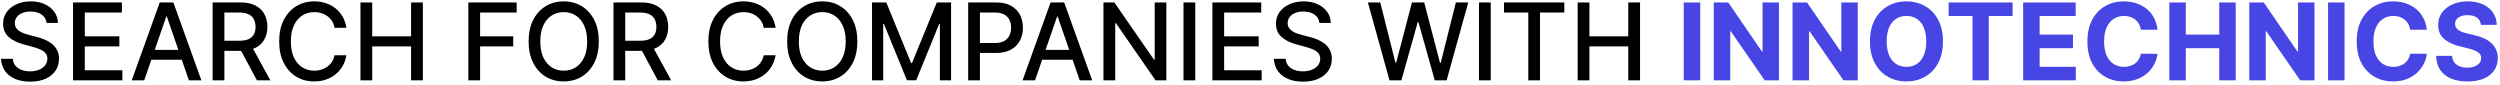
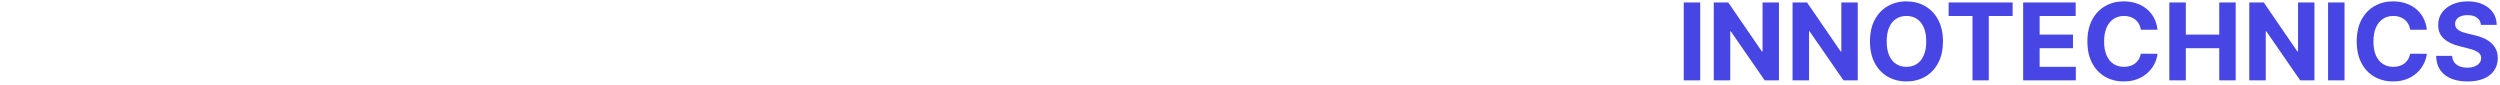
<svg xmlns="http://www.w3.org/2000/svg" width="560" height="19" viewBox="0 0 560 19" fill="none">
-   <path d="M10.438 5.131C10.347 4.324 9.972 3.699 9.312 3.256C8.653 2.807 7.824 2.582 6.824 2.582C6.108 2.582 5.489 2.696 4.966 2.923C4.443 3.145 4.037 3.452 3.747 3.844C3.463 4.23 3.321 4.67 3.321 5.165C3.321 5.58 3.418 5.938 3.611 6.239C3.81 6.54 4.068 6.793 4.386 6.997C4.71 7.196 5.057 7.364 5.426 7.5C5.795 7.631 6.151 7.739 6.491 7.824L8.196 8.267C8.753 8.403 9.324 8.588 9.909 8.821C10.494 9.054 11.037 9.361 11.537 9.741C12.037 10.122 12.44 10.594 12.747 11.156C13.06 11.719 13.216 12.392 13.216 13.176C13.216 14.165 12.96 15.043 12.449 15.81C11.943 16.577 11.207 17.182 10.242 17.625C9.281 18.068 8.119 18.29 6.756 18.29C5.449 18.29 4.318 18.082 3.364 17.668C2.409 17.253 1.662 16.665 1.122 15.903C0.582 15.136 0.284 14.227 0.227 13.176H2.869C2.92 13.807 3.125 14.332 3.483 14.753C3.847 15.168 4.31 15.477 4.872 15.682C5.44 15.881 6.062 15.98 6.739 15.98C7.483 15.98 8.145 15.864 8.724 15.631C9.31 15.392 9.77 15.062 10.105 14.642C10.44 14.216 10.608 13.719 10.608 13.151C10.608 12.633 10.46 12.21 10.165 11.881C9.875 11.551 9.48 11.278 8.98 11.062C8.486 10.847 7.926 10.656 7.301 10.492L5.239 9.929C3.841 9.548 2.733 8.989 1.915 8.25C1.102 7.511 0.696 6.534 0.696 5.318C0.696 4.312 0.969 3.435 1.514 2.685C2.06 1.935 2.798 1.352 3.73 0.938C4.662 0.517 5.713 0.307 6.884 0.307C8.065 0.307 9.108 0.514 10.011 0.929C10.921 1.344 11.636 1.915 12.159 2.642C12.682 3.364 12.954 4.193 12.977 5.131H10.438ZM16.363 18V0.545H27.306V2.812H18.996V8.131H26.735V10.389H18.996V15.733H27.408V18H16.363ZM32.298 18H29.503L35.784 0.545H38.827L45.108 18H42.312L37.378 3.716H37.242L32.298 18ZM32.767 11.165H41.835V13.381H32.767V11.165ZM47.629 18V0.545H53.85C55.202 0.545 56.325 0.778 57.217 1.244C58.114 1.71 58.785 2.355 59.228 3.179C59.671 3.997 59.893 4.943 59.893 6.017C59.893 7.085 59.668 8.026 59.219 8.838C58.776 9.645 58.106 10.273 57.208 10.722C56.316 11.171 55.194 11.395 53.842 11.395H49.129V9.128H53.603C54.455 9.128 55.148 9.006 55.682 8.761C56.222 8.517 56.617 8.162 56.867 7.696C57.117 7.23 57.242 6.67 57.242 6.017C57.242 5.358 57.114 4.787 56.859 4.304C56.609 3.821 56.214 3.452 55.674 3.196C55.14 2.935 54.438 2.804 53.569 2.804H50.262V18H47.629ZM56.245 10.125L60.557 18H57.557L53.33 10.125H56.245ZM77.594 6.222H74.935C74.833 5.653 74.643 5.153 74.364 4.722C74.086 4.29 73.745 3.923 73.342 3.622C72.938 3.321 72.487 3.094 71.987 2.94C71.492 2.787 70.967 2.71 70.41 2.71C69.404 2.71 68.504 2.963 67.708 3.469C66.918 3.974 66.293 4.716 65.833 5.693C65.379 6.67 65.151 7.864 65.151 9.273C65.151 10.693 65.379 11.892 65.833 12.869C66.293 13.847 66.921 14.585 67.717 15.085C68.512 15.585 69.407 15.835 70.401 15.835C70.952 15.835 71.475 15.761 71.969 15.614C72.469 15.46 72.921 15.236 73.325 14.94C73.728 14.645 74.069 14.284 74.347 13.858C74.631 13.426 74.827 12.932 74.935 12.375L77.594 12.383C77.452 13.242 77.177 14.031 76.768 14.753C76.364 15.469 75.844 16.088 75.208 16.611C74.577 17.128 73.856 17.528 73.043 17.812C72.231 18.097 71.344 18.239 70.384 18.239C68.873 18.239 67.526 17.881 66.344 17.165C65.163 16.443 64.231 15.412 63.549 14.071C62.873 12.73 62.535 11.131 62.535 9.273C62.535 7.409 62.876 5.81 63.557 4.474C64.239 3.134 65.171 2.105 66.353 1.389C67.535 0.668 68.879 0.307 70.384 0.307C71.31 0.307 72.174 0.44 72.975 0.707C73.782 0.969 74.506 1.355 75.148 1.866C75.79 2.372 76.322 2.991 76.742 3.724C77.163 4.452 77.447 5.284 77.594 6.222ZM80.746 18V0.545H83.379V8.131H92.081V0.545H94.723V18H92.081V10.389H83.379V18H80.746ZM104.91 18V0.545H115.734V2.812H107.543V8.131H114.958V10.389H107.543V18H104.91ZM134.134 9.273C134.134 11.136 133.793 12.739 133.112 14.079C132.43 15.415 131.495 16.443 130.308 17.165C129.126 17.881 127.782 18.239 126.276 18.239C124.765 18.239 123.415 17.881 122.228 17.165C121.046 16.443 120.114 15.412 119.433 14.071C118.751 12.73 118.41 11.131 118.41 9.273C118.41 7.409 118.751 5.81 119.433 4.474C120.114 3.134 121.046 2.105 122.228 1.389C123.415 0.668 124.765 0.307 126.276 0.307C127.782 0.307 129.126 0.668 130.308 1.389C131.495 2.105 132.43 3.134 133.112 4.474C133.793 5.81 134.134 7.409 134.134 9.273ZM131.526 9.273C131.526 7.852 131.296 6.656 130.836 5.685C130.381 4.707 129.756 3.969 128.961 3.469C128.171 2.963 127.276 2.71 126.276 2.71C125.271 2.71 124.373 2.963 123.583 3.469C122.793 3.969 122.168 4.707 121.708 5.685C121.254 6.656 121.026 7.852 121.026 9.273C121.026 10.693 121.254 11.892 121.708 12.869C122.168 13.841 122.793 14.579 123.583 15.085C124.373 15.585 125.271 15.835 126.276 15.835C127.276 15.835 128.171 15.585 128.961 15.085C129.756 14.579 130.381 13.841 130.836 12.869C131.296 11.892 131.526 10.693 131.526 9.273ZM137.418 18V0.545H143.639C144.991 0.545 146.114 0.778 147.006 1.244C147.903 1.71 148.574 2.355 149.017 3.179C149.46 3.997 149.682 4.943 149.682 6.017C149.682 7.085 149.457 8.026 149.009 8.838C148.565 9.645 147.895 10.273 146.997 10.722C146.105 11.171 144.983 11.395 143.631 11.395H138.918V9.128H143.392C144.244 9.128 144.938 9.006 145.472 8.761C146.011 8.517 146.406 8.162 146.656 7.696C146.906 7.23 147.031 6.67 147.031 6.017C147.031 5.358 146.903 4.787 146.648 4.304C146.398 3.821 146.003 3.452 145.463 3.196C144.929 2.935 144.227 2.804 143.358 2.804H140.051V18H137.418ZM146.034 10.125L150.347 18H147.347L143.119 10.125H146.034ZM173.735 6.222H171.076C170.974 5.653 170.783 5.153 170.505 4.722C170.227 4.29 169.886 3.923 169.482 3.622C169.079 3.321 168.627 3.094 168.127 2.94C167.633 2.787 167.107 2.71 166.55 2.71C165.545 2.71 164.644 2.963 163.849 3.469C163.059 3.974 162.434 4.716 161.974 5.693C161.519 6.67 161.292 7.864 161.292 9.273C161.292 10.693 161.519 11.892 161.974 12.869C162.434 13.847 163.062 14.585 163.857 15.085C164.653 15.585 165.548 15.835 166.542 15.835C167.093 15.835 167.616 15.761 168.11 15.614C168.61 15.46 169.062 15.236 169.465 14.94C169.869 14.645 170.21 14.284 170.488 13.858C170.772 13.426 170.968 12.932 171.076 12.375L173.735 12.383C173.593 13.242 173.317 14.031 172.908 14.753C172.505 15.469 171.985 16.088 171.349 16.611C170.718 17.128 169.996 17.528 169.184 17.812C168.371 18.097 167.485 18.239 166.525 18.239C165.013 18.239 163.667 17.881 162.485 17.165C161.303 16.443 160.371 15.412 159.69 14.071C159.013 12.73 158.675 11.131 158.675 9.273C158.675 7.409 159.016 5.81 159.698 4.474C160.38 3.134 161.312 2.105 162.494 1.389C163.675 0.668 165.019 0.307 166.525 0.307C167.451 0.307 168.315 0.44 169.116 0.707C169.923 0.969 170.647 1.355 171.289 1.866C171.931 2.372 172.462 2.991 172.883 3.724C173.303 4.452 173.587 5.284 173.735 6.222ZM192.048 9.273C192.048 11.136 191.707 12.739 191.026 14.079C190.344 15.415 189.409 16.443 188.222 17.165C187.04 17.881 185.696 18.239 184.19 18.239C182.679 18.239 181.33 17.881 180.142 17.165C178.96 16.443 178.028 15.412 177.347 14.071C176.665 12.73 176.324 11.131 176.324 9.273C176.324 7.409 176.665 5.81 177.347 4.474C178.028 3.134 178.96 2.105 180.142 1.389C181.33 0.668 182.679 0.307 184.19 0.307C185.696 0.307 187.04 0.668 188.222 1.389C189.409 2.105 190.344 3.134 191.026 4.474C191.707 5.81 192.048 7.409 192.048 9.273ZM189.44 9.273C189.44 7.852 189.21 6.656 188.75 5.685C188.295 4.707 187.67 3.969 186.875 3.469C186.085 2.963 185.19 2.71 184.19 2.71C183.185 2.71 182.287 2.963 181.497 3.469C180.707 3.969 180.082 4.707 179.622 5.685C179.168 6.656 178.94 7.852 178.94 9.273C178.94 10.693 179.168 11.892 179.622 12.869C180.082 13.841 180.707 14.579 181.497 15.085C182.287 15.585 183.185 15.835 184.19 15.835C185.19 15.835 186.085 15.585 186.875 15.085C187.67 14.579 188.295 13.841 188.75 12.869C189.21 11.892 189.44 10.693 189.44 9.273ZM195.332 0.545H198.528L204.085 14.114H204.289L209.846 0.545H213.042V18H210.536V5.369H210.374L205.227 17.974H203.147L197.999 5.361H197.837V18H195.332V0.545ZM216.871 18V0.545H223.092C224.45 0.545 225.575 0.793 226.467 1.287C227.359 1.781 228.027 2.457 228.47 3.315C228.913 4.168 229.135 5.128 229.135 6.196C229.135 7.27 228.911 8.236 228.462 9.094C228.018 9.946 227.348 10.622 226.45 11.122C225.558 11.617 224.436 11.864 223.084 11.864H218.805V9.631H222.845C223.703 9.631 224.399 9.483 224.933 9.188C225.467 8.886 225.859 8.477 226.109 7.96C226.359 7.443 226.484 6.855 226.484 6.196C226.484 5.537 226.359 4.952 226.109 4.44C225.859 3.929 225.464 3.528 224.925 3.239C224.391 2.949 223.686 2.804 222.811 2.804H219.504V18H216.871ZM231.845 18H229.05L235.331 0.545H238.374L244.655 18H241.859L236.925 3.716H236.788L231.845 18ZM232.314 11.165H241.382V13.381H232.314V11.165ZM261.263 0.545V18H258.843L249.971 5.199H249.809V18H247.175V0.545H249.613L258.494 13.364H258.656V0.545H261.263ZM267.739 0.545V18H265.105V0.545H267.739ZM271.574 18V0.545H282.517V2.812H274.207V8.131H281.946V10.389H274.207V15.733H282.619V18H271.574ZM295.555 5.131C295.464 4.324 295.089 3.699 294.43 3.256C293.771 2.807 292.941 2.582 291.941 2.582C291.225 2.582 290.606 2.696 290.083 2.923C289.56 3.145 289.154 3.452 288.864 3.844C288.58 4.23 288.438 4.67 288.438 5.165C288.438 5.58 288.535 5.938 288.728 6.239C288.927 6.54 289.185 6.793 289.504 6.997C289.827 7.196 290.174 7.364 290.543 7.5C290.913 7.631 291.268 7.739 291.609 7.824L293.313 8.267C293.87 8.403 294.441 8.588 295.026 8.821C295.612 9.054 296.154 9.361 296.654 9.741C297.154 10.122 297.558 10.594 297.864 11.156C298.177 11.719 298.333 12.392 298.333 13.176C298.333 14.165 298.077 15.043 297.566 15.81C297.06 16.577 296.325 17.182 295.359 17.625C294.398 18.068 293.237 18.29 291.873 18.29C290.566 18.29 289.435 18.082 288.481 17.668C287.526 17.253 286.779 16.665 286.239 15.903C285.7 15.136 285.401 14.227 285.344 13.176H287.987C288.038 13.807 288.242 14.332 288.6 14.753C288.964 15.168 289.427 15.477 289.989 15.682C290.558 15.881 291.18 15.98 291.856 15.98C292.6 15.98 293.262 15.864 293.842 15.631C294.427 15.392 294.887 15.062 295.222 14.642C295.558 14.216 295.725 13.719 295.725 13.151C295.725 12.633 295.577 12.21 295.282 11.881C294.992 11.551 294.597 11.278 294.097 11.062C293.603 10.847 293.043 10.656 292.418 10.492L290.356 9.929C288.958 9.548 287.85 8.989 287.032 8.25C286.219 7.511 285.813 6.534 285.813 5.318C285.813 4.312 286.086 3.435 286.631 2.685C287.177 1.935 287.915 1.352 288.847 0.938C289.779 0.517 290.83 0.307 292.001 0.307C293.183 0.307 294.225 0.514 295.129 0.929C296.038 1.344 296.754 1.915 297.276 2.642C297.799 3.364 298.072 4.193 298.094 5.131H295.555ZM311.249 18L306.408 0.545H309.178L312.579 14.062H312.741L316.278 0.545H319.022L322.559 14.071H322.721L326.113 0.545H328.891L324.042 18H321.391L317.718 4.926H317.582L313.908 18H311.249ZM333.926 0.545V18H331.293V0.545H333.926ZM336.901 2.812V0.545H350.409V2.812H344.963V18H342.338V2.812H336.901ZM353.394 18V0.545H356.028V8.131H364.729V0.545H367.371V18H364.729V10.389H356.028V18H353.394Z" fill="black" />
-   <path d="M380.848 0.545V18H377.158V0.545H380.848ZM398.484 0.545V18H395.296L387.702 7.014H387.575V18H383.884V0.545H387.123L394.657 11.523H394.81V0.545H398.484ZM416.132 0.545V18H412.945L405.351 7.014H405.223V18H401.533V0.545H404.771L412.305 11.523H412.459V0.545H416.132ZM435.221 9.273C435.221 11.176 434.86 12.796 434.138 14.131C433.423 15.466 432.445 16.486 431.207 17.19C429.974 17.889 428.587 18.239 427.048 18.239C425.496 18.239 424.104 17.886 422.871 17.182C421.638 16.477 420.664 15.457 419.948 14.122C419.232 12.787 418.874 11.171 418.874 9.273C418.874 7.369 419.232 5.75 419.948 4.415C420.664 3.08 421.638 2.062 422.871 1.364C424.104 0.659 425.496 0.307 427.048 0.307C428.587 0.307 429.974 0.659 431.207 1.364C432.445 2.062 433.423 3.08 434.138 4.415C434.86 5.75 435.221 7.369 435.221 9.273ZM431.479 9.273C431.479 8.04 431.295 7 430.925 6.153C430.562 5.307 430.048 4.665 429.383 4.227C428.718 3.79 427.94 3.571 427.048 3.571C426.156 3.571 425.377 3.79 424.712 4.227C424.048 4.665 423.531 5.307 423.161 6.153C422.798 7 422.616 8.04 422.616 9.273C422.616 10.506 422.798 11.546 423.161 12.392C423.531 13.239 424.048 13.881 424.712 14.318C425.377 14.756 426.156 14.974 427.048 14.974C427.94 14.974 428.718 14.756 429.383 14.318C430.048 13.881 430.562 13.239 430.925 12.392C431.295 11.546 431.479 10.506 431.479 9.273ZM436.493 3.588V0.545H450.828V3.588H445.484V18H441.837V3.588H436.493ZM453.189 18V0.545H464.95V3.588H456.879V7.747H464.345V10.79H456.879V14.957H464.984V18H453.189ZM483.285 6.656H479.552C479.484 6.173 479.344 5.744 479.134 5.369C478.924 4.989 478.654 4.665 478.325 4.398C477.995 4.131 477.614 3.926 477.183 3.784C476.756 3.642 476.293 3.571 475.793 3.571C474.89 3.571 474.103 3.795 473.433 4.244C472.762 4.688 472.242 5.335 471.873 6.188C471.504 7.034 471.319 8.062 471.319 9.273C471.319 10.517 471.504 11.562 471.873 12.409C472.248 13.256 472.771 13.895 473.441 14.327C474.112 14.758 474.887 14.974 475.768 14.974C476.262 14.974 476.719 14.909 477.14 14.778C477.566 14.648 477.944 14.457 478.273 14.207C478.603 13.952 478.876 13.642 479.092 13.278C479.313 12.915 479.467 12.5 479.552 12.034L483.285 12.051C483.188 12.852 482.947 13.625 482.56 14.369C482.18 15.108 481.665 15.77 481.018 16.355C480.376 16.935 479.609 17.395 478.717 17.736C477.83 18.071 476.827 18.239 475.708 18.239C474.151 18.239 472.759 17.886 471.532 17.182C470.31 16.477 469.344 15.457 468.634 14.122C467.93 12.787 467.577 11.171 467.577 9.273C467.577 7.369 467.935 5.75 468.651 4.415C469.367 3.08 470.339 2.062 471.566 1.364C472.793 0.659 474.174 0.307 475.708 0.307C476.719 0.307 477.657 0.449 478.521 0.733C479.39 1.017 480.16 1.432 480.83 1.977C481.501 2.517 482.046 3.179 482.467 3.963C482.893 4.747 483.165 5.645 483.285 6.656ZM485.931 18V0.545H489.621V7.747H497.113V0.545H500.795V18H497.113V10.79H489.621V18H485.931ZM518.437 0.545V18H515.249L507.656 7.014H507.528V18H503.837V0.545H507.076L514.61 11.523H514.763V0.545H518.437ZM525.176 0.545V18H521.486V0.545H525.176ZM543.613 6.656H539.88C539.812 6.173 539.673 5.744 539.462 5.369C539.252 4.989 538.982 4.665 538.653 4.398C538.323 4.131 537.942 3.926 537.511 3.784C537.085 3.642 536.621 3.571 536.121 3.571C535.218 3.571 534.431 3.795 533.761 4.244C533.09 4.688 532.57 5.335 532.201 6.188C531.832 7.034 531.647 8.062 531.647 9.273C531.647 10.517 531.832 11.562 532.201 12.409C532.576 13.256 533.099 13.895 533.769 14.327C534.44 14.758 535.215 14.974 536.096 14.974C536.59 14.974 537.048 14.909 537.468 14.778C537.894 14.648 538.272 14.457 538.602 14.207C538.931 13.952 539.204 13.642 539.42 13.278C539.641 12.915 539.795 12.5 539.88 12.034L543.613 12.051C543.516 12.852 543.275 13.625 542.888 14.369C542.508 15.108 541.994 15.77 541.346 16.355C540.704 16.935 539.937 17.395 539.045 17.736C538.158 18.071 537.156 18.239 536.036 18.239C534.479 18.239 533.087 17.886 531.86 17.182C530.638 16.477 529.673 15.457 528.962 14.122C528.258 12.787 527.906 11.171 527.906 9.273C527.906 7.369 528.263 5.75 528.979 4.415C529.695 3.08 530.667 2.062 531.894 1.364C533.121 0.659 534.502 0.307 536.036 0.307C537.048 0.307 537.985 0.449 538.849 0.733C539.718 1.017 540.488 1.432 541.158 1.977C541.829 2.517 542.374 3.179 542.795 3.963C543.221 4.747 543.494 5.645 543.613 6.656ZM555.728 5.565C555.66 4.878 555.367 4.344 554.85 3.963C554.333 3.582 553.631 3.392 552.745 3.392C552.143 3.392 551.634 3.477 551.219 3.648C550.805 3.812 550.487 4.043 550.265 4.338C550.049 4.634 549.941 4.969 549.941 5.344C549.93 5.656 549.995 5.929 550.137 6.162C550.285 6.395 550.487 6.597 550.742 6.767C550.998 6.932 551.293 7.077 551.629 7.202C551.964 7.321 552.322 7.423 552.702 7.509L554.271 7.884C555.032 8.054 555.731 8.281 556.367 8.565C557.004 8.849 557.555 9.199 558.021 9.614C558.487 10.028 558.847 10.517 559.103 11.079C559.364 11.642 559.498 12.287 559.504 13.014C559.498 14.082 559.225 15.008 558.685 15.793C558.151 16.571 557.379 17.176 556.367 17.608C555.362 18.034 554.148 18.247 552.728 18.247C551.319 18.247 550.092 18.031 549.046 17.599C548.006 17.168 547.194 16.528 546.609 15.682C546.029 14.829 545.725 13.776 545.697 12.52H549.268C549.308 13.105 549.475 13.594 549.771 13.986C550.072 14.372 550.472 14.665 550.972 14.864C551.478 15.057 552.049 15.153 552.685 15.153C553.31 15.153 553.853 15.062 554.313 14.881C554.779 14.699 555.14 14.446 555.396 14.122C555.651 13.798 555.779 13.426 555.779 13.006C555.779 12.614 555.663 12.284 555.43 12.017C555.202 11.75 554.867 11.523 554.424 11.335C553.987 11.148 553.45 10.977 552.813 10.824L550.913 10.347C549.441 9.989 548.279 9.429 547.427 8.668C546.575 7.906 546.151 6.881 546.157 5.591C546.151 4.534 546.433 3.611 547.001 2.821C547.575 2.031 548.362 1.415 549.362 0.972C550.362 0.528 551.498 0.307 552.771 0.307C554.066 0.307 555.197 0.528 556.163 0.972C557.134 1.415 557.89 2.031 558.43 2.821C558.969 3.611 559.248 4.526 559.265 5.565H555.728Z" fill="#4745E4" />
+   <path d="M380.848 0.545V18H377.158V0.545H380.848ZM398.484 0.545V18H395.296L387.702 7.014H387.575V18H383.884V0.545H387.123L394.657 11.523H394.81V0.545H398.484ZM416.132 0.545V18H412.945L405.351 7.014H405.223V18H401.533V0.545H404.771L412.305 11.523H412.459V0.545H416.132ZM435.221 9.273C435.221 11.176 434.86 12.796 434.138 14.131C433.423 15.466 432.445 16.486 431.207 17.19C429.974 17.889 428.587 18.239 427.048 18.239C425.496 18.239 424.104 17.886 422.871 17.182C421.638 16.477 420.664 15.457 419.948 14.122C419.232 12.787 418.874 11.171 418.874 9.273C418.874 7.369 419.232 5.75 419.948 4.415C420.664 3.08 421.638 2.062 422.871 1.364C424.104 0.659 425.496 0.307 427.048 0.307C428.587 0.307 429.974 0.659 431.207 1.364C432.445 2.062 433.423 3.08 434.138 4.415C434.86 5.75 435.221 7.369 435.221 9.273ZM431.479 9.273C431.479 8.04 431.295 7 430.925 6.153C430.562 5.307 430.048 4.665 429.383 4.227C428.718 3.79 427.94 3.571 427.048 3.571C426.156 3.571 425.377 3.79 424.712 4.227C424.048 4.665 423.531 5.307 423.161 6.153C422.798 7 422.616 8.04 422.616 9.273C422.616 10.506 422.798 11.546 423.161 12.392C423.531 13.239 424.048 13.881 424.712 14.318C425.377 14.756 426.156 14.974 427.048 14.974C427.94 14.974 428.718 14.756 429.383 14.318C430.048 13.881 430.562 13.239 430.925 12.392C431.295 11.546 431.479 10.506 431.479 9.273ZM436.493 3.588V0.545H450.828V3.588H445.484V18H441.837V3.588H436.493ZM453.189 18V0.545H464.95V3.588H456.879V7.747H464.345V10.79H456.879V14.957H464.984V18H453.189ZM483.285 6.656H479.552C479.484 6.173 479.344 5.744 479.134 5.369C478.924 4.989 478.654 4.665 478.325 4.398C477.995 4.131 477.614 3.926 477.183 3.784C476.756 3.642 476.293 3.571 475.793 3.571C474.89 3.571 474.103 3.795 473.433 4.244C472.762 4.688 472.242 5.335 471.873 6.188C471.504 7.034 471.319 8.062 471.319 9.273C471.319 10.517 471.504 11.562 471.873 12.409C472.248 13.256 472.771 13.895 473.441 14.327C474.112 14.758 474.887 14.974 475.768 14.974C476.262 14.974 476.719 14.909 477.14 14.778C477.566 14.648 477.944 14.457 478.273 14.207C478.603 13.952 478.876 13.642 479.092 13.278C479.313 12.915 479.467 12.5 479.552 12.034L483.285 12.051C483.188 12.852 482.947 13.625 482.56 14.369C482.18 15.108 481.665 15.77 481.018 16.355C480.376 16.935 479.609 17.395 478.717 17.736C477.83 18.071 476.827 18.239 475.708 18.239C474.151 18.239 472.759 17.886 471.532 17.182C470.31 16.477 469.344 15.457 468.634 14.122C467.93 12.787 467.577 11.171 467.577 9.273C467.577 7.369 467.935 5.75 468.651 4.415C469.367 3.08 470.339 2.062 471.566 1.364C472.793 0.659 474.174 0.307 475.708 0.307C476.719 0.307 477.657 0.449 478.521 0.733C479.39 1.017 480.16 1.432 480.83 1.977C481.501 2.517 482.046 3.179 482.467 3.963C482.893 4.747 483.165 5.645 483.285 6.656ZM485.931 18V0.545H489.621V7.747H497.113V0.545H500.795V18H497.113V10.79H489.621V18H485.931ZM518.437 0.545V18H515.249L507.656 7.014H507.528V18H503.837V0.545H507.076L514.61 11.523H514.763V0.545H518.437ZM525.176 0.545V18H521.486V0.545H525.176ZM543.613 6.656H539.88C539.812 6.173 539.673 5.744 539.462 5.369C539.252 4.989 538.982 4.665 538.653 4.398C538.323 4.131 537.942 3.926 537.511 3.784C537.085 3.642 536.621 3.571 536.121 3.571C535.218 3.571 534.431 3.795 533.761 4.244C533.09 4.688 532.57 5.335 532.201 6.188C531.832 7.034 531.647 8.062 531.647 9.273C531.647 10.517 531.832 11.562 532.201 12.409C532.576 13.256 533.099 13.895 533.769 14.327C534.44 14.758 535.215 14.974 536.096 14.974C536.59 14.974 537.048 14.909 537.468 14.778C537.894 14.648 538.272 14.457 538.602 14.207C538.931 13.952 539.204 13.642 539.42 13.278C539.641 12.915 539.795 12.5 539.88 12.034L543.613 12.051C543.516 12.852 543.275 13.625 542.888 14.369C542.508 15.108 541.994 15.77 541.346 16.355C540.704 16.935 539.937 17.395 539.045 17.736C538.158 18.071 537.156 18.239 536.036 18.239C534.479 18.239 533.087 17.886 531.86 17.182C530.638 16.477 529.673 15.457 528.962 14.122C528.258 12.787 527.906 11.171 527.906 9.273C527.906 7.369 528.263 5.75 528.979 4.415C529.695 3.08 530.667 2.062 531.894 1.364C533.121 0.659 534.502 0.307 536.036 0.307C537.048 0.307 537.985 0.449 538.849 0.733C539.718 1.017 540.488 1.432 541.158 1.977C541.829 2.517 542.374 3.179 542.795 3.963C543.221 4.747 543.494 5.645 543.613 6.656ZM555.728 5.565C555.66 4.878 555.367 4.344 554.85 3.963C554.333 3.582 553.631 3.392 552.745 3.392C552.143 3.392 551.634 3.477 551.219 3.648C550.805 3.812 550.487 4.043 550.265 4.338C550.049 4.634 549.941 4.969 549.941 5.344C549.93 5.656 549.995 5.929 550.137 6.162C550.285 6.395 550.487 6.597 550.742 6.767C550.998 6.932 551.293 7.077 551.629 7.202C551.964 7.321 552.322 7.423 552.702 7.509L554.271 7.884C555.032 8.054 555.731 8.281 556.367 8.565C557.004 8.849 557.555 9.199 558.021 9.614C558.487 10.028 558.847 10.517 559.103 11.079C559.364 11.642 559.498 12.287 559.504 13.014C559.498 14.082 559.225 15.008 558.685 15.793C558.151 16.571 557.379 17.176 556.367 17.608C555.362 18.034 554.148 18.247 552.728 18.247C551.319 18.247 550.092 18.031 549.046 17.599C548.006 17.168 547.194 16.528 546.609 15.682C546.029 14.829 545.725 13.776 545.697 12.52H549.268C549.308 13.105 549.475 13.594 549.771 13.986C550.072 14.372 550.472 14.665 550.972 14.864C551.478 15.057 552.049 15.153 552.685 15.153C553.31 15.153 553.853 15.062 554.313 14.881C554.779 14.699 555.14 14.446 555.396 14.122C555.651 13.798 555.779 13.426 555.779 13.006C555.779 12.614 555.663 12.284 555.43 12.017C555.202 11.75 554.867 11.523 554.424 11.335C553.987 11.148 553.45 10.977 552.813 10.824L550.913 10.347C549.441 9.989 548.279 9.429 547.427 8.668C546.575 7.906 546.151 6.881 546.157 5.591C546.151 4.534 546.433 3.611 547.001 2.821C547.575 2.031 548.362 1.415 549.362 0.972C550.362 0.528 551.498 0.307 552.771 0.307C554.066 0.307 555.197 0.528 556.163 0.972C557.134 1.415 557.89 2.031 558.43 2.821C558.969 3.611 559.248 4.526 559.265 5.565H555.728" fill="#4745E4" />
</svg>